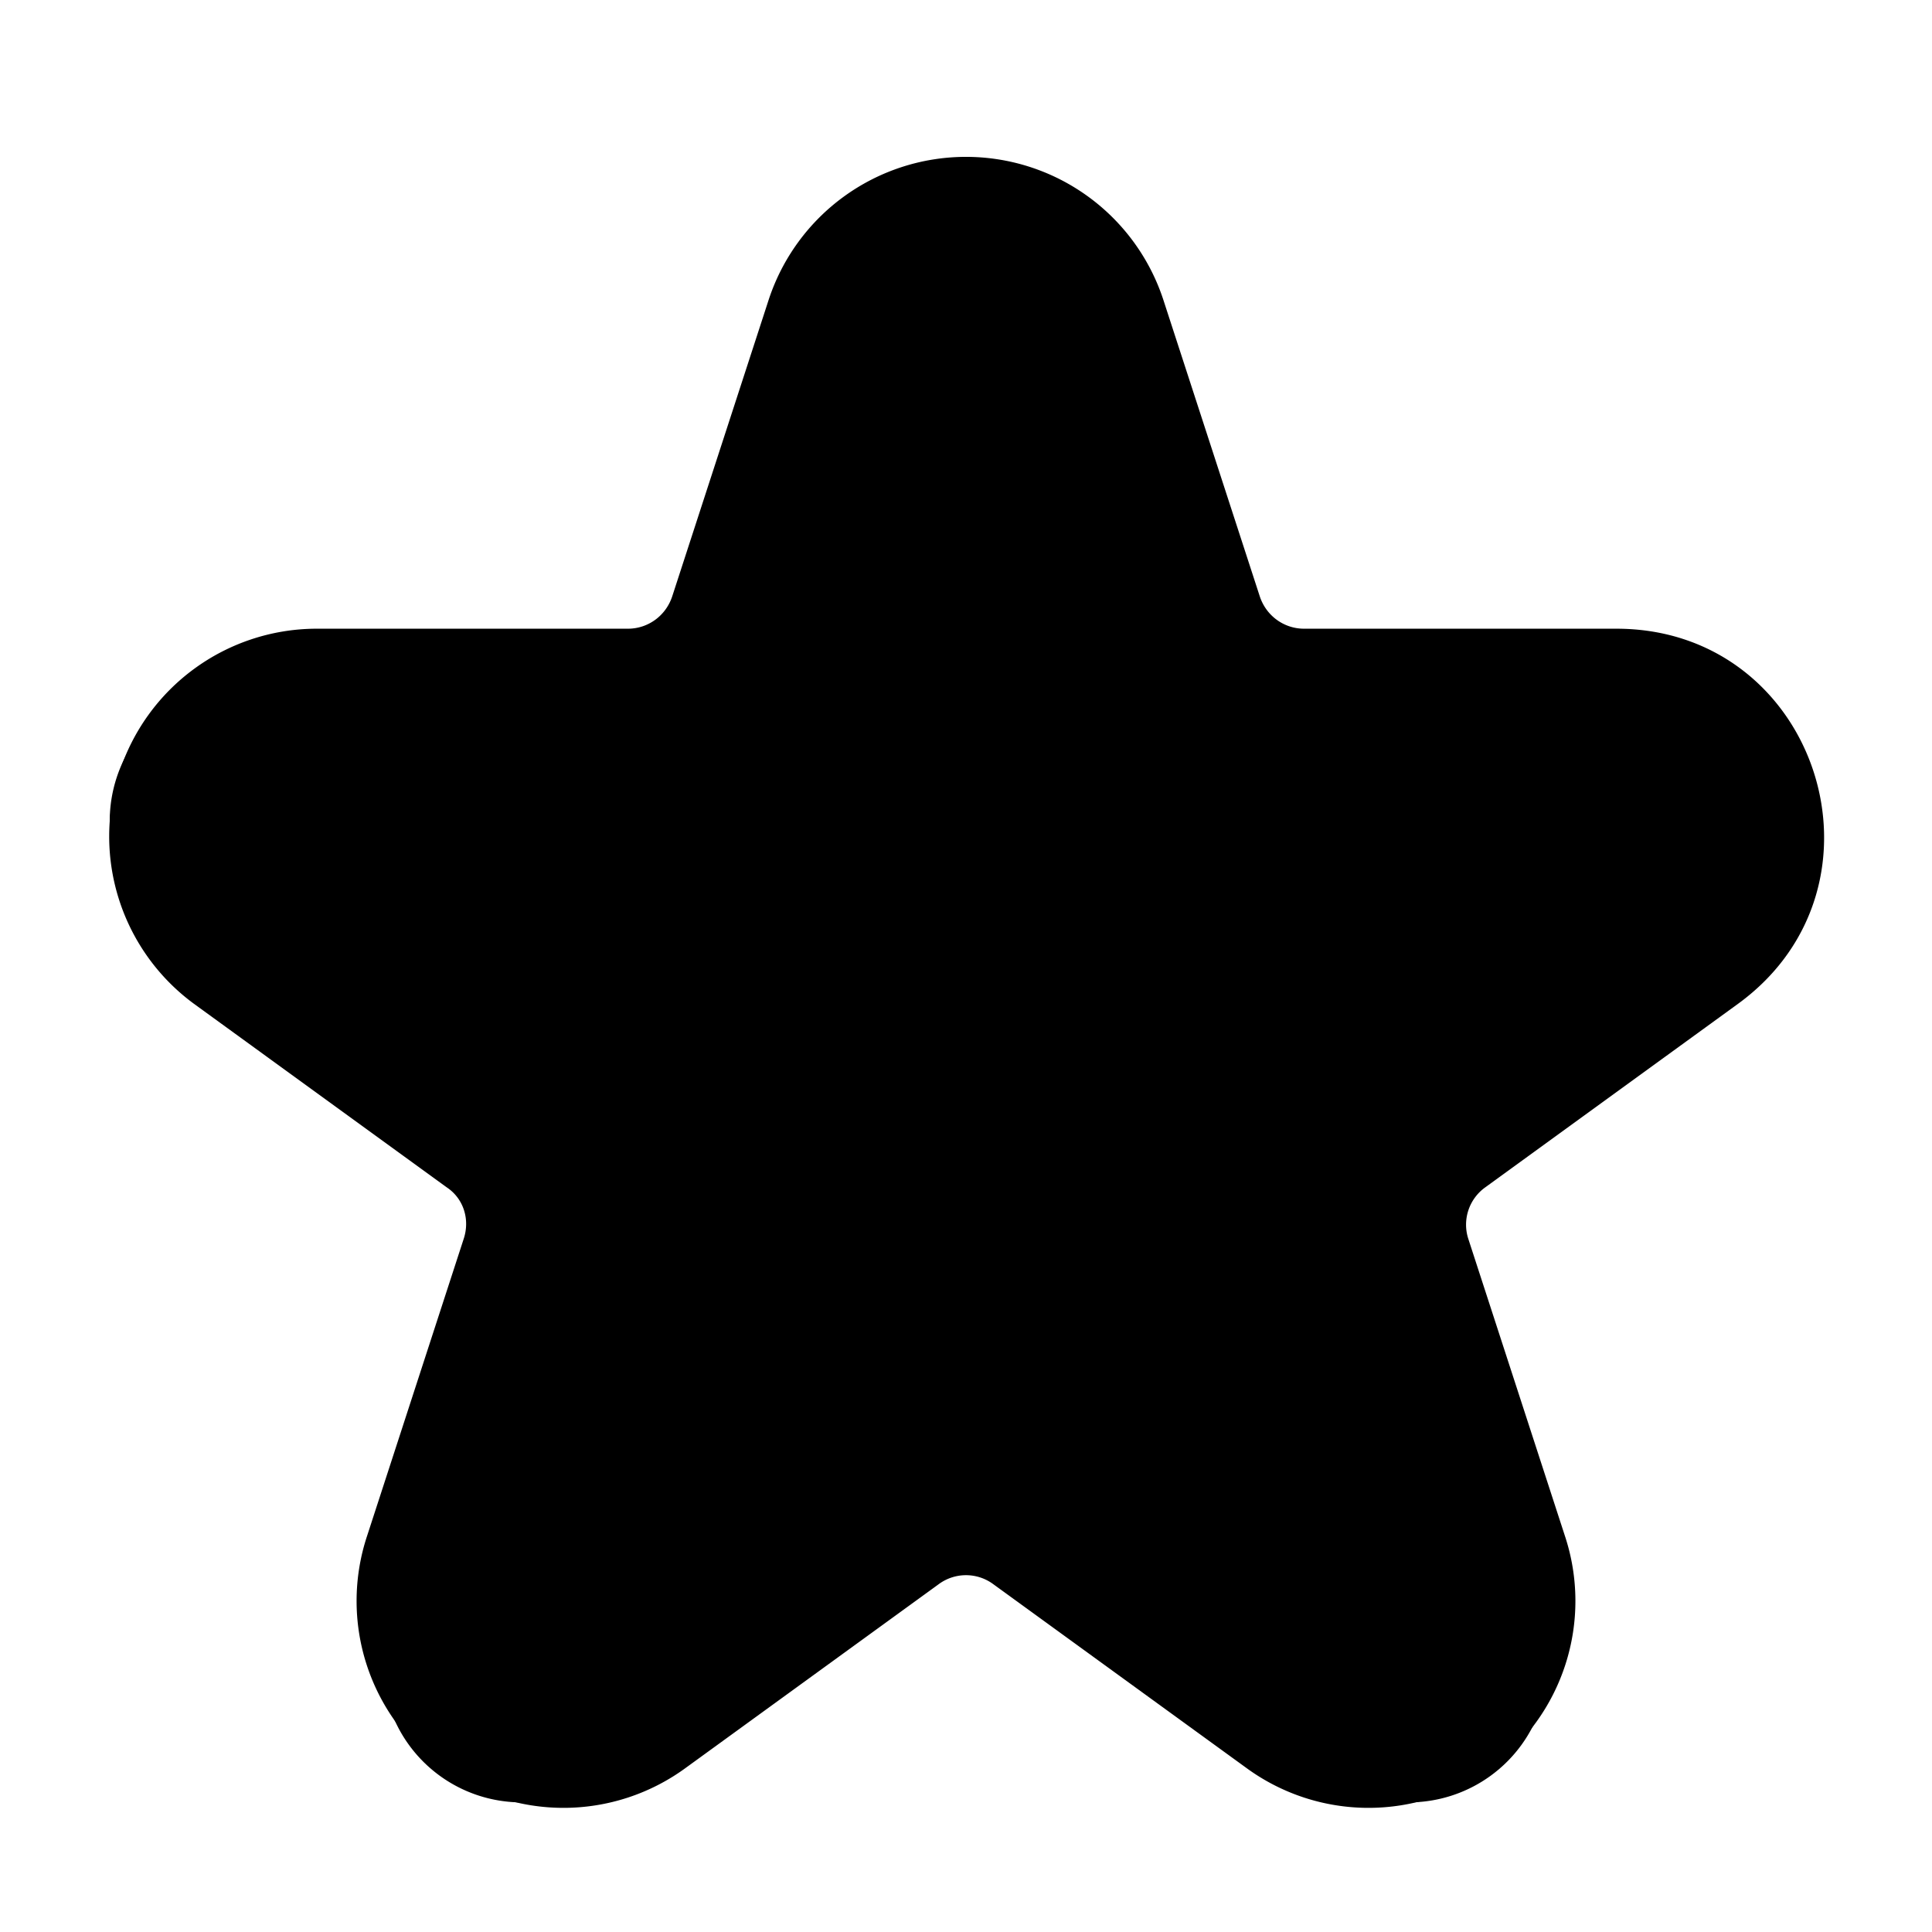
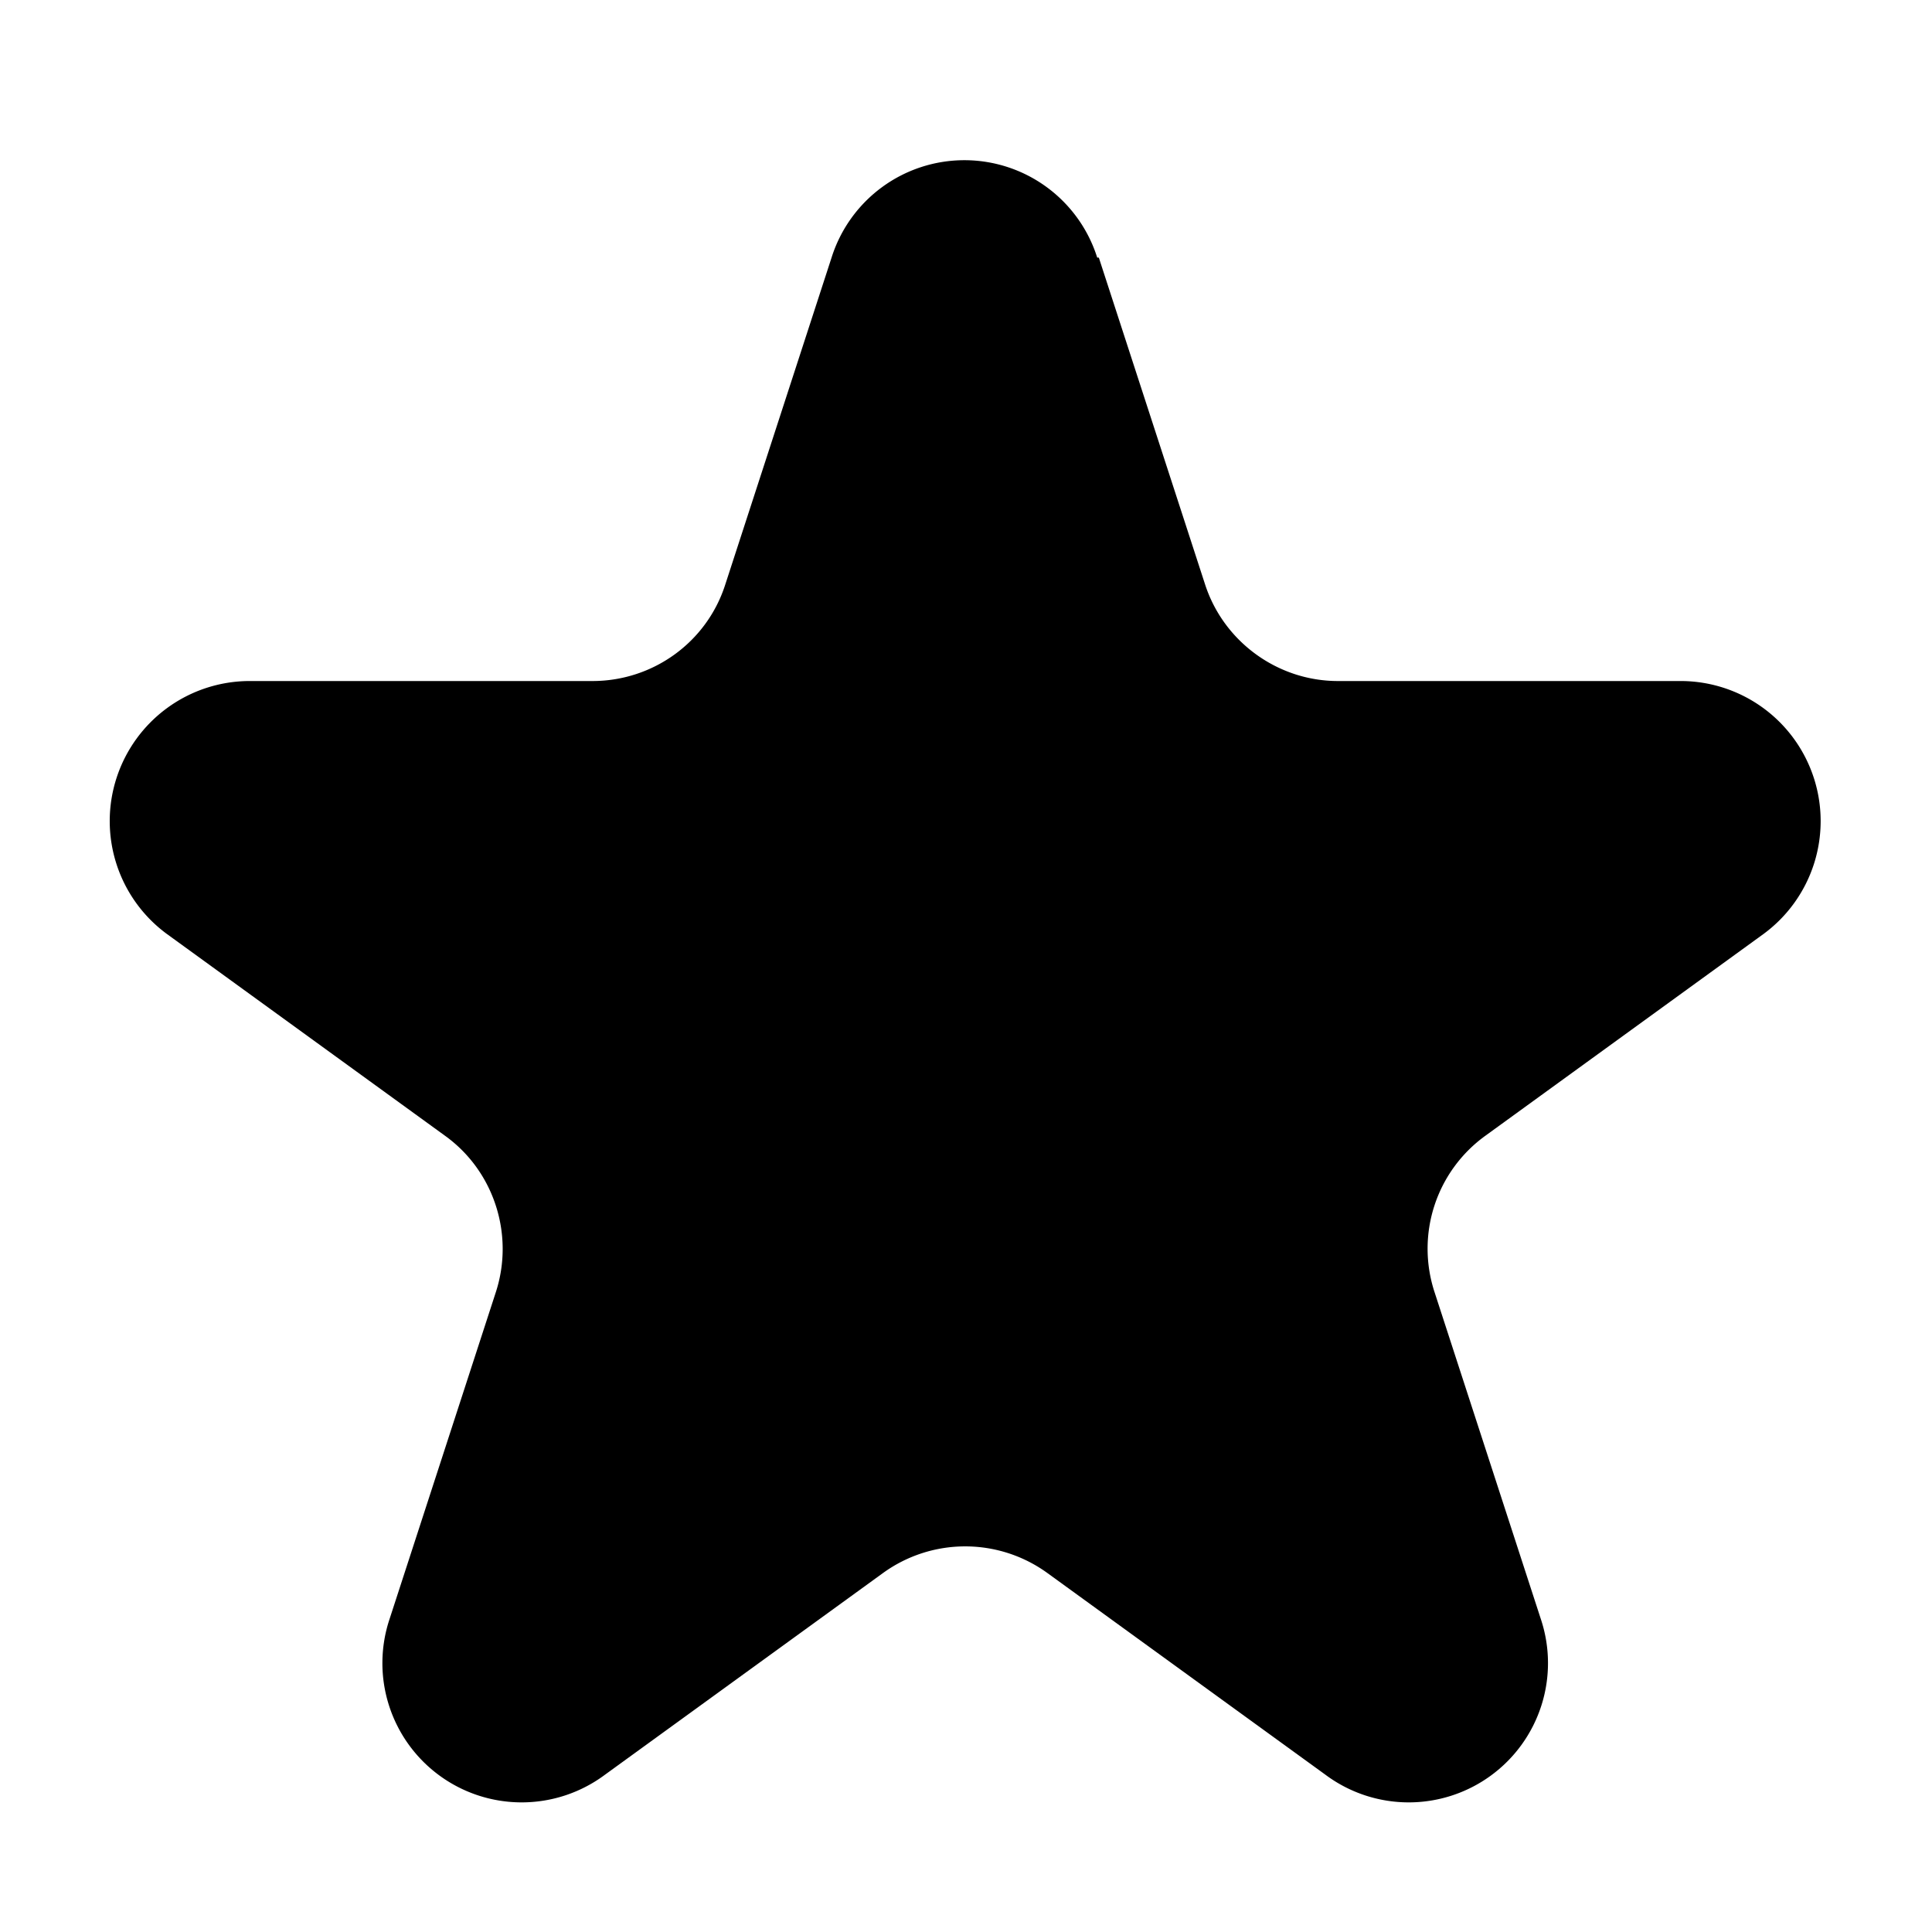
<svg xmlns="http://www.w3.org/2000/svg" viewBox="0 0 24 24">
-   <path class="accent" d="m12 3 4 6 6 1-5 6 1 5-6-2-6 2v-7l-4-4 7-2 3-5z" />
-   <path class="outline" d="m4.56 19.08 1.2-3.69c.08-.24 0-.5-.21-.64l-3.14-2.28a2.58 2.58 0 0 1 1.51-4.66H7.8c.25 0 .47-.16.55-.4l1.2-3.69a2.58 2.58 0 0 1 4.9 0l1.2 3.69c.08.24.3.4.55.4h3.88c2.5 0 3.53 3.19 1.51 4.66l-3.14 2.28a.57.57 0 0 0-.21.64l1.2 3.69a2.57 2.57 0 0 1-3.96 2.88l-3.14-2.28a.57.57 0 0 0-.68 0l-3.14 2.28a2.57 2.57 0 0 1-3.96-2.88ZM3.92 9.8a.57.57 0 0 0-.34 1.04l3.14 2.28c.91.66 1.28 1.81.94 2.88l-1.2 3.69c-.17.53.43.97.89.64l3.14-2.28a2.57 2.57 0 0 1 3.03 0l3.14 2.28c.45.33 1.06-.11.88-.64L16.34 16a2.56 2.56 0 0 1 .94-2.88l3.14-2.28a.57.57 0 0 0-.34-1.04H16.2c-1.12 0-2.1-.72-2.45-1.78l-1.2-3.69a.57.57 0 0 0-1.09 0l-1.2 3.69A2.58 2.58 0 0 1 7.81 9.8H3.93Z" />
  <path class="solid" d="m13.65 3.2 1.32 4.06c.23.71.9 1.2 1.65 1.2h4.27a1.74 1.74 0 0 1 1.02 3.14l-3.46 2.51a1.73 1.73 0 0 0-.63 1.94l1.32 4.06a1.73 1.73 0 0 1-2.67 1.94l-3.46-2.51a1.74 1.74 0 0 0-2.04 0l-3.46 2.51a1.73 1.73 0 0 1-2.67-1.94l1.32-4.06c.23-.71-.02-1.5-.63-1.94L2.07 11.6a1.74 1.74 0 0 1 1.02-3.14h4.27c.75 0 1.42-.48 1.65-1.2l1.32-4.06a1.73 1.73 0 0 1 3.3 0Z" />
</svg>